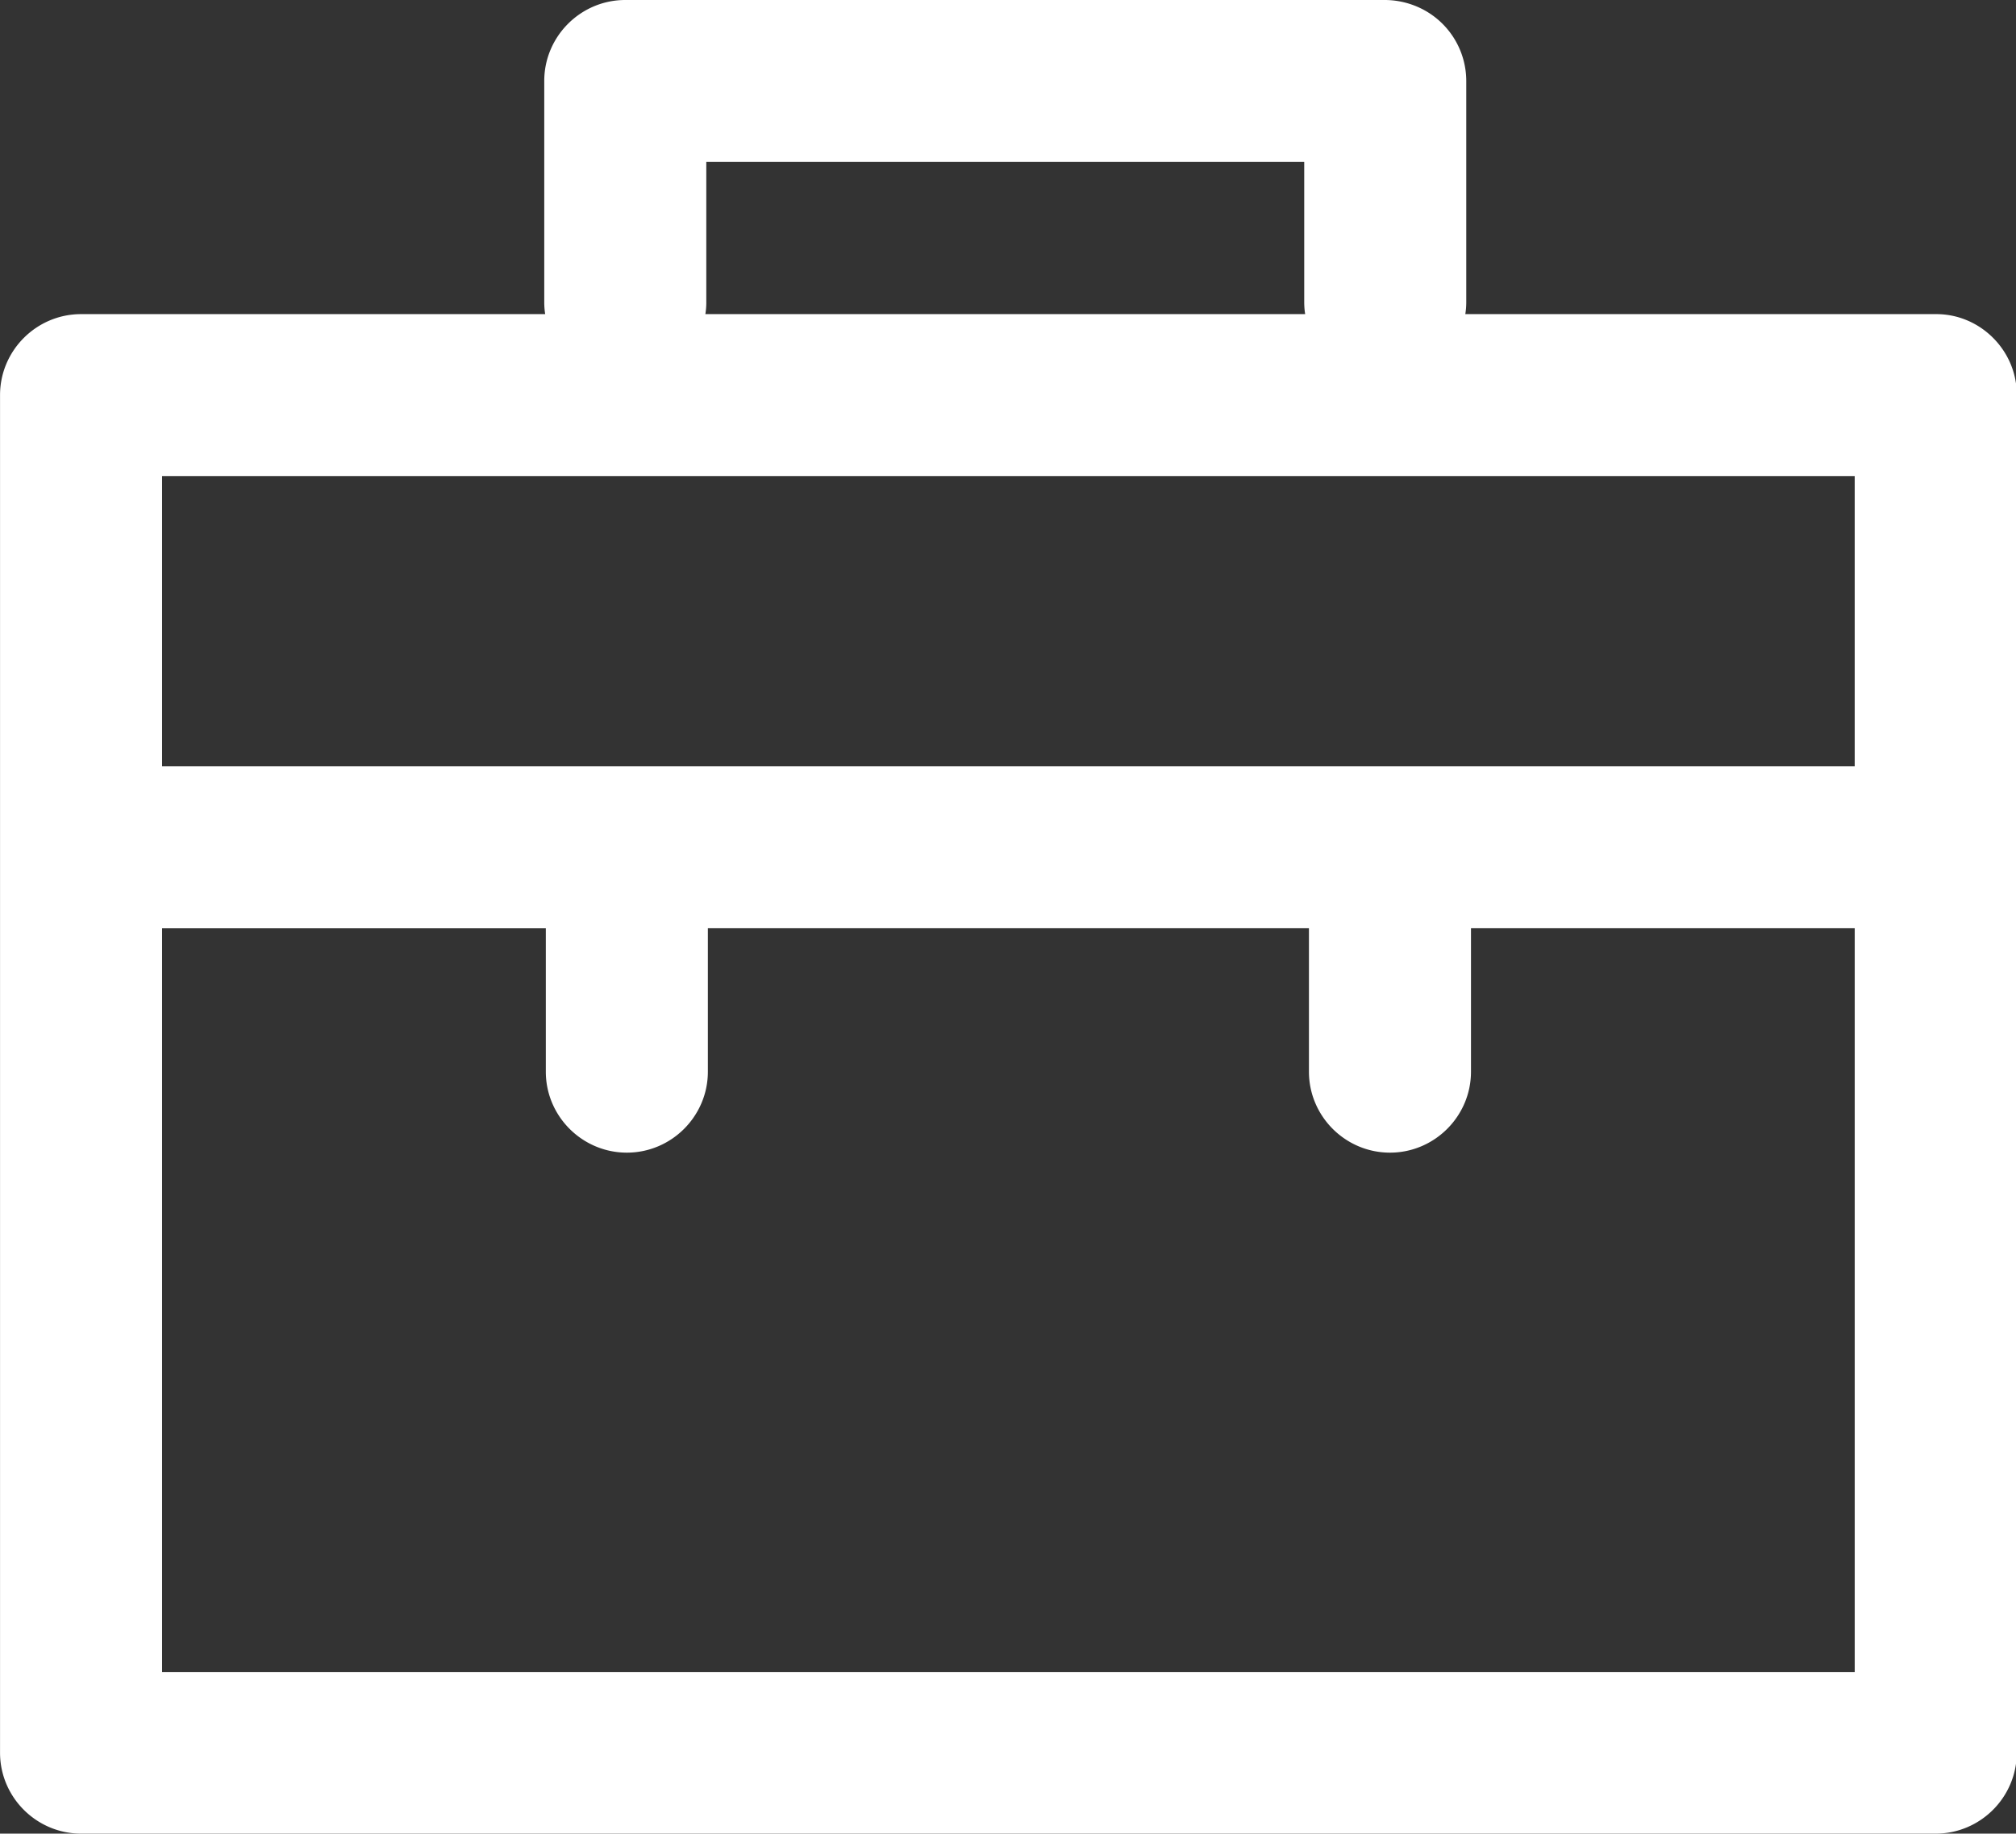
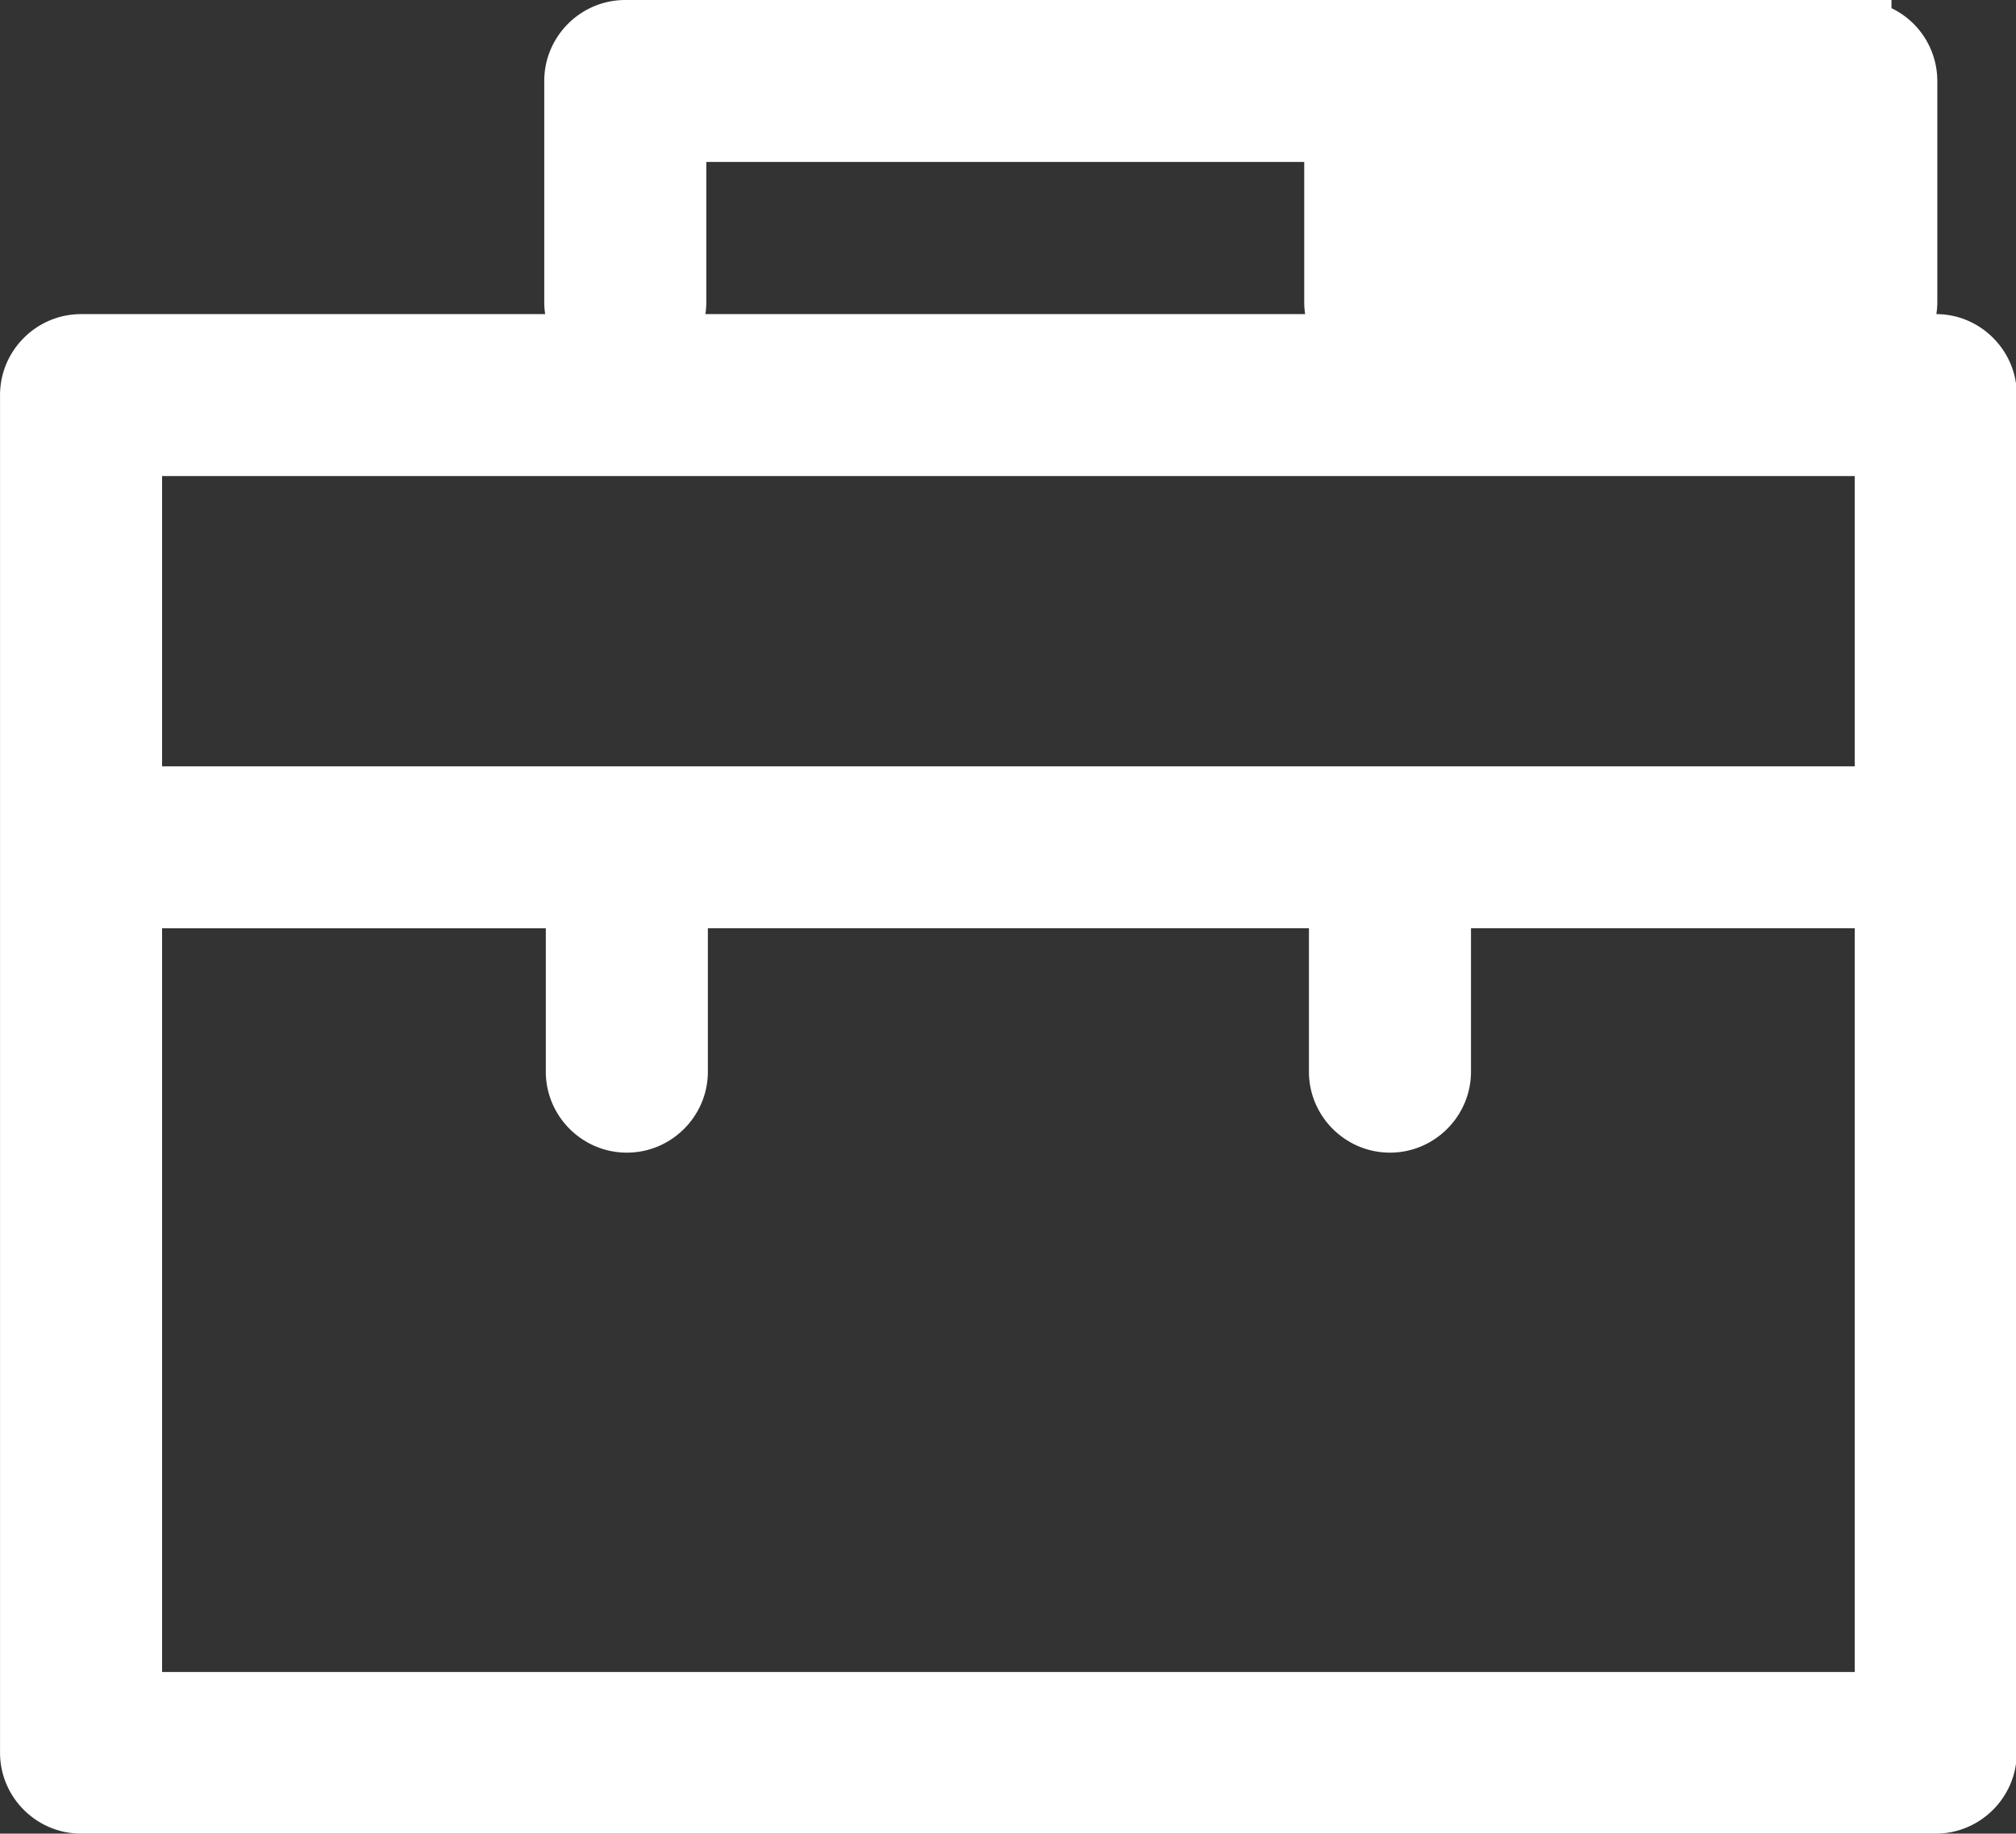
<svg xmlns="http://www.w3.org/2000/svg" t="1753250387038" class="icon" viewBox="0 0 1126 1024" version="1.1" p-id="39501" width="219.922" height="200">
  <rect x="0" y="0" width="1126" height="1024" fill="#333333" stroke="none" />
-   <path d="M1081.52 175.426h-263.095c0.351-2.275 0.527-4.381 0.527-6.656V45.217a45.144 45.144 0 0 0-25.607-40.66A46.204 46.204 0 0 0 773.698 0H349.235c-24.905 0-45.253 20.334-45.253 45.217v123.553c0 2.275 0.176 4.557 0.527 6.656H45.275C20.37 175.426 0.022 195.76 0.022 220.643v758.14C0.022 1003.674 20.37 1024 45.275 1024h1035.893c24.905 0 45.253-20.326 45.253-45.217 0-1.397 0-2.801-0.176-4.381 0.176-1.397 0.176-2.801 0.176-4.381V220.292c0-24.532-20.348-44.866-44.902-44.866z m-687.031-6.656v-78.336H728.452v78.336c0 2.275 0.176 4.557 0.527 6.656H393.969a40.96 40.96 0 0 0 0.527-6.656z m641.426 97.09V427.959H90.529V265.86h945.386zM90.529 933.742V518.4h214.331v80.091c0 24.883 20.348 45.21 45.253 45.21 24.905 0 45.253-20.334 45.253-45.217v-80.091H731.085v80.091c0 24.891 20.348 45.217 45.253 45.217 24.905 0 45.253-20.334 45.253-45.217v-80.091h214.331v415.349H90.529z" fill="#ffffff" p-id="39502" />
+   <path d="M1081.52 175.426c0.351-2.275 0.527-4.381 0.527-6.656V45.217a45.144 45.144 0 0 0-25.607-40.66A46.204 46.204 0 0 0 773.698 0H349.235c-24.905 0-45.253 20.334-45.253 45.217v123.553c0 2.275 0.176 4.557 0.527 6.656H45.275C20.37 175.426 0.022 195.76 0.022 220.643v758.14C0.022 1003.674 20.37 1024 45.275 1024h1035.893c24.905 0 45.253-20.326 45.253-45.217 0-1.397 0-2.801-0.176-4.381 0.176-1.397 0.176-2.801 0.176-4.381V220.292c0-24.532-20.348-44.866-44.902-44.866z m-687.031-6.656v-78.336H728.452v78.336c0 2.275 0.176 4.557 0.527 6.656H393.969a40.96 40.96 0 0 0 0.527-6.656z m641.426 97.09V427.959H90.529V265.86h945.386zM90.529 933.742V518.4h214.331v80.091c0 24.883 20.348 45.21 45.253 45.21 24.905 0 45.253-20.334 45.253-45.217v-80.091H731.085v80.091c0 24.891 20.348 45.217 45.253 45.217 24.905 0 45.253-20.334 45.253-45.217v-80.091h214.331v415.349H90.529z" fill="#ffffff" p-id="39502" />
</svg>